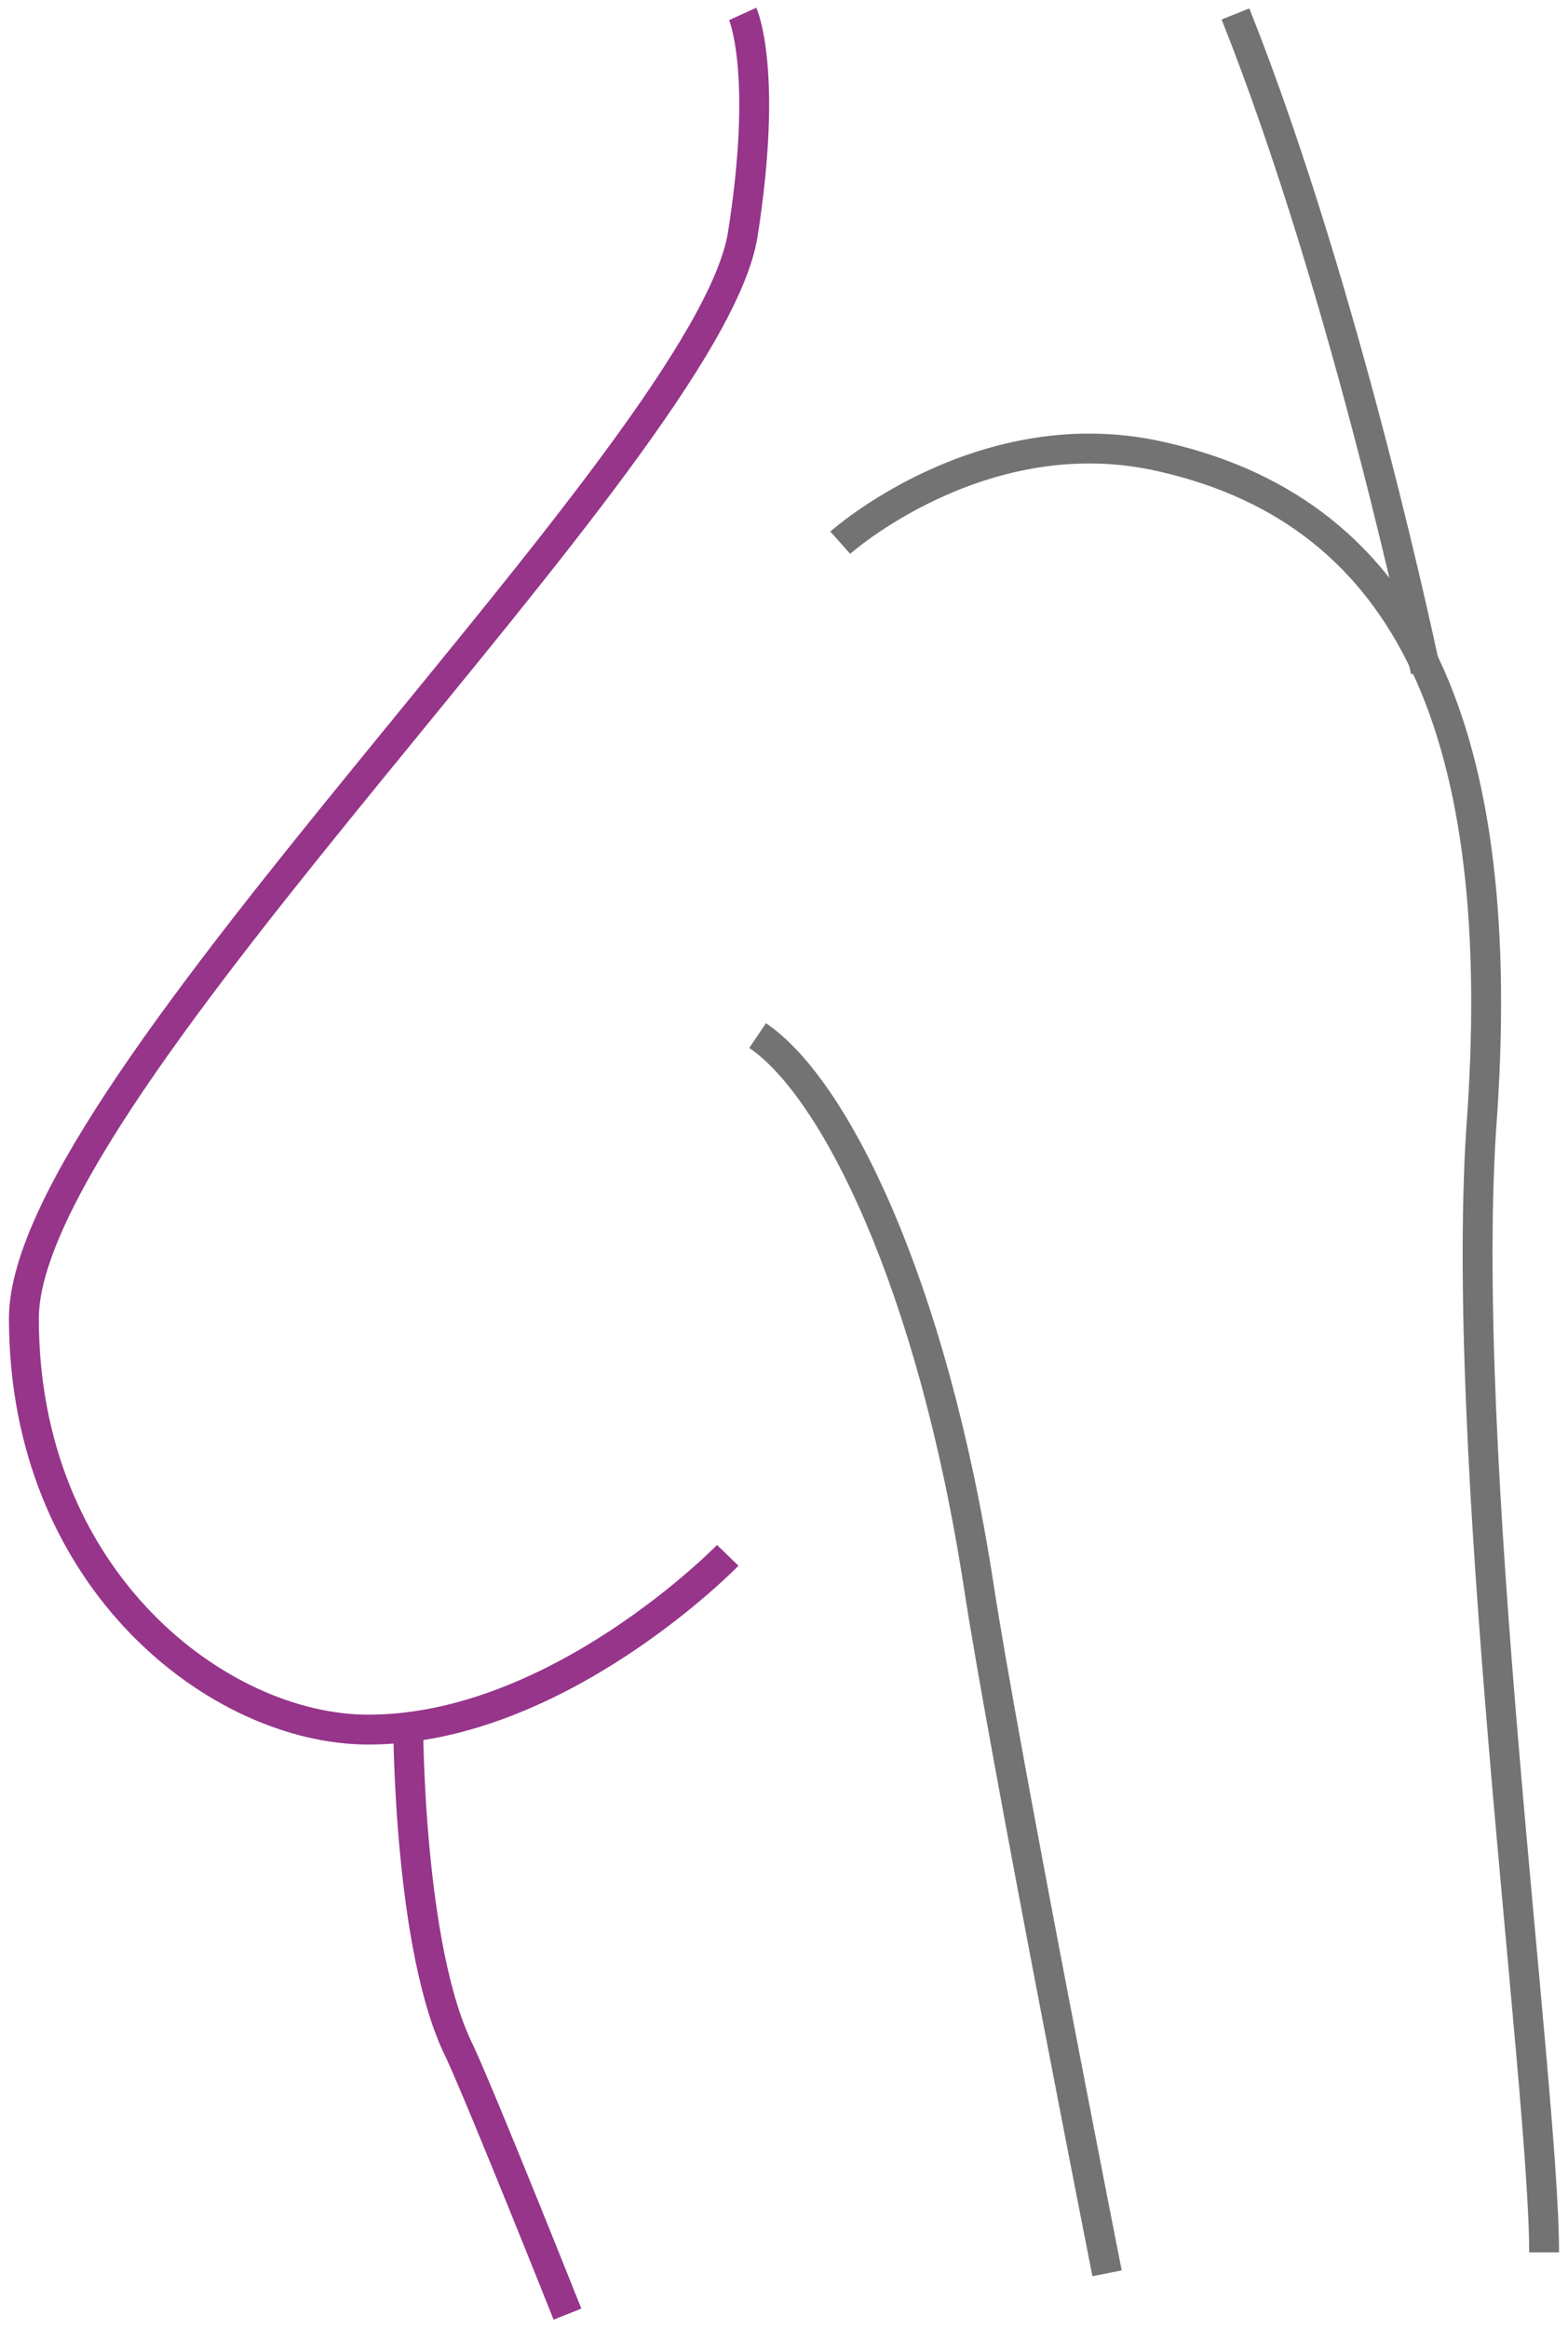
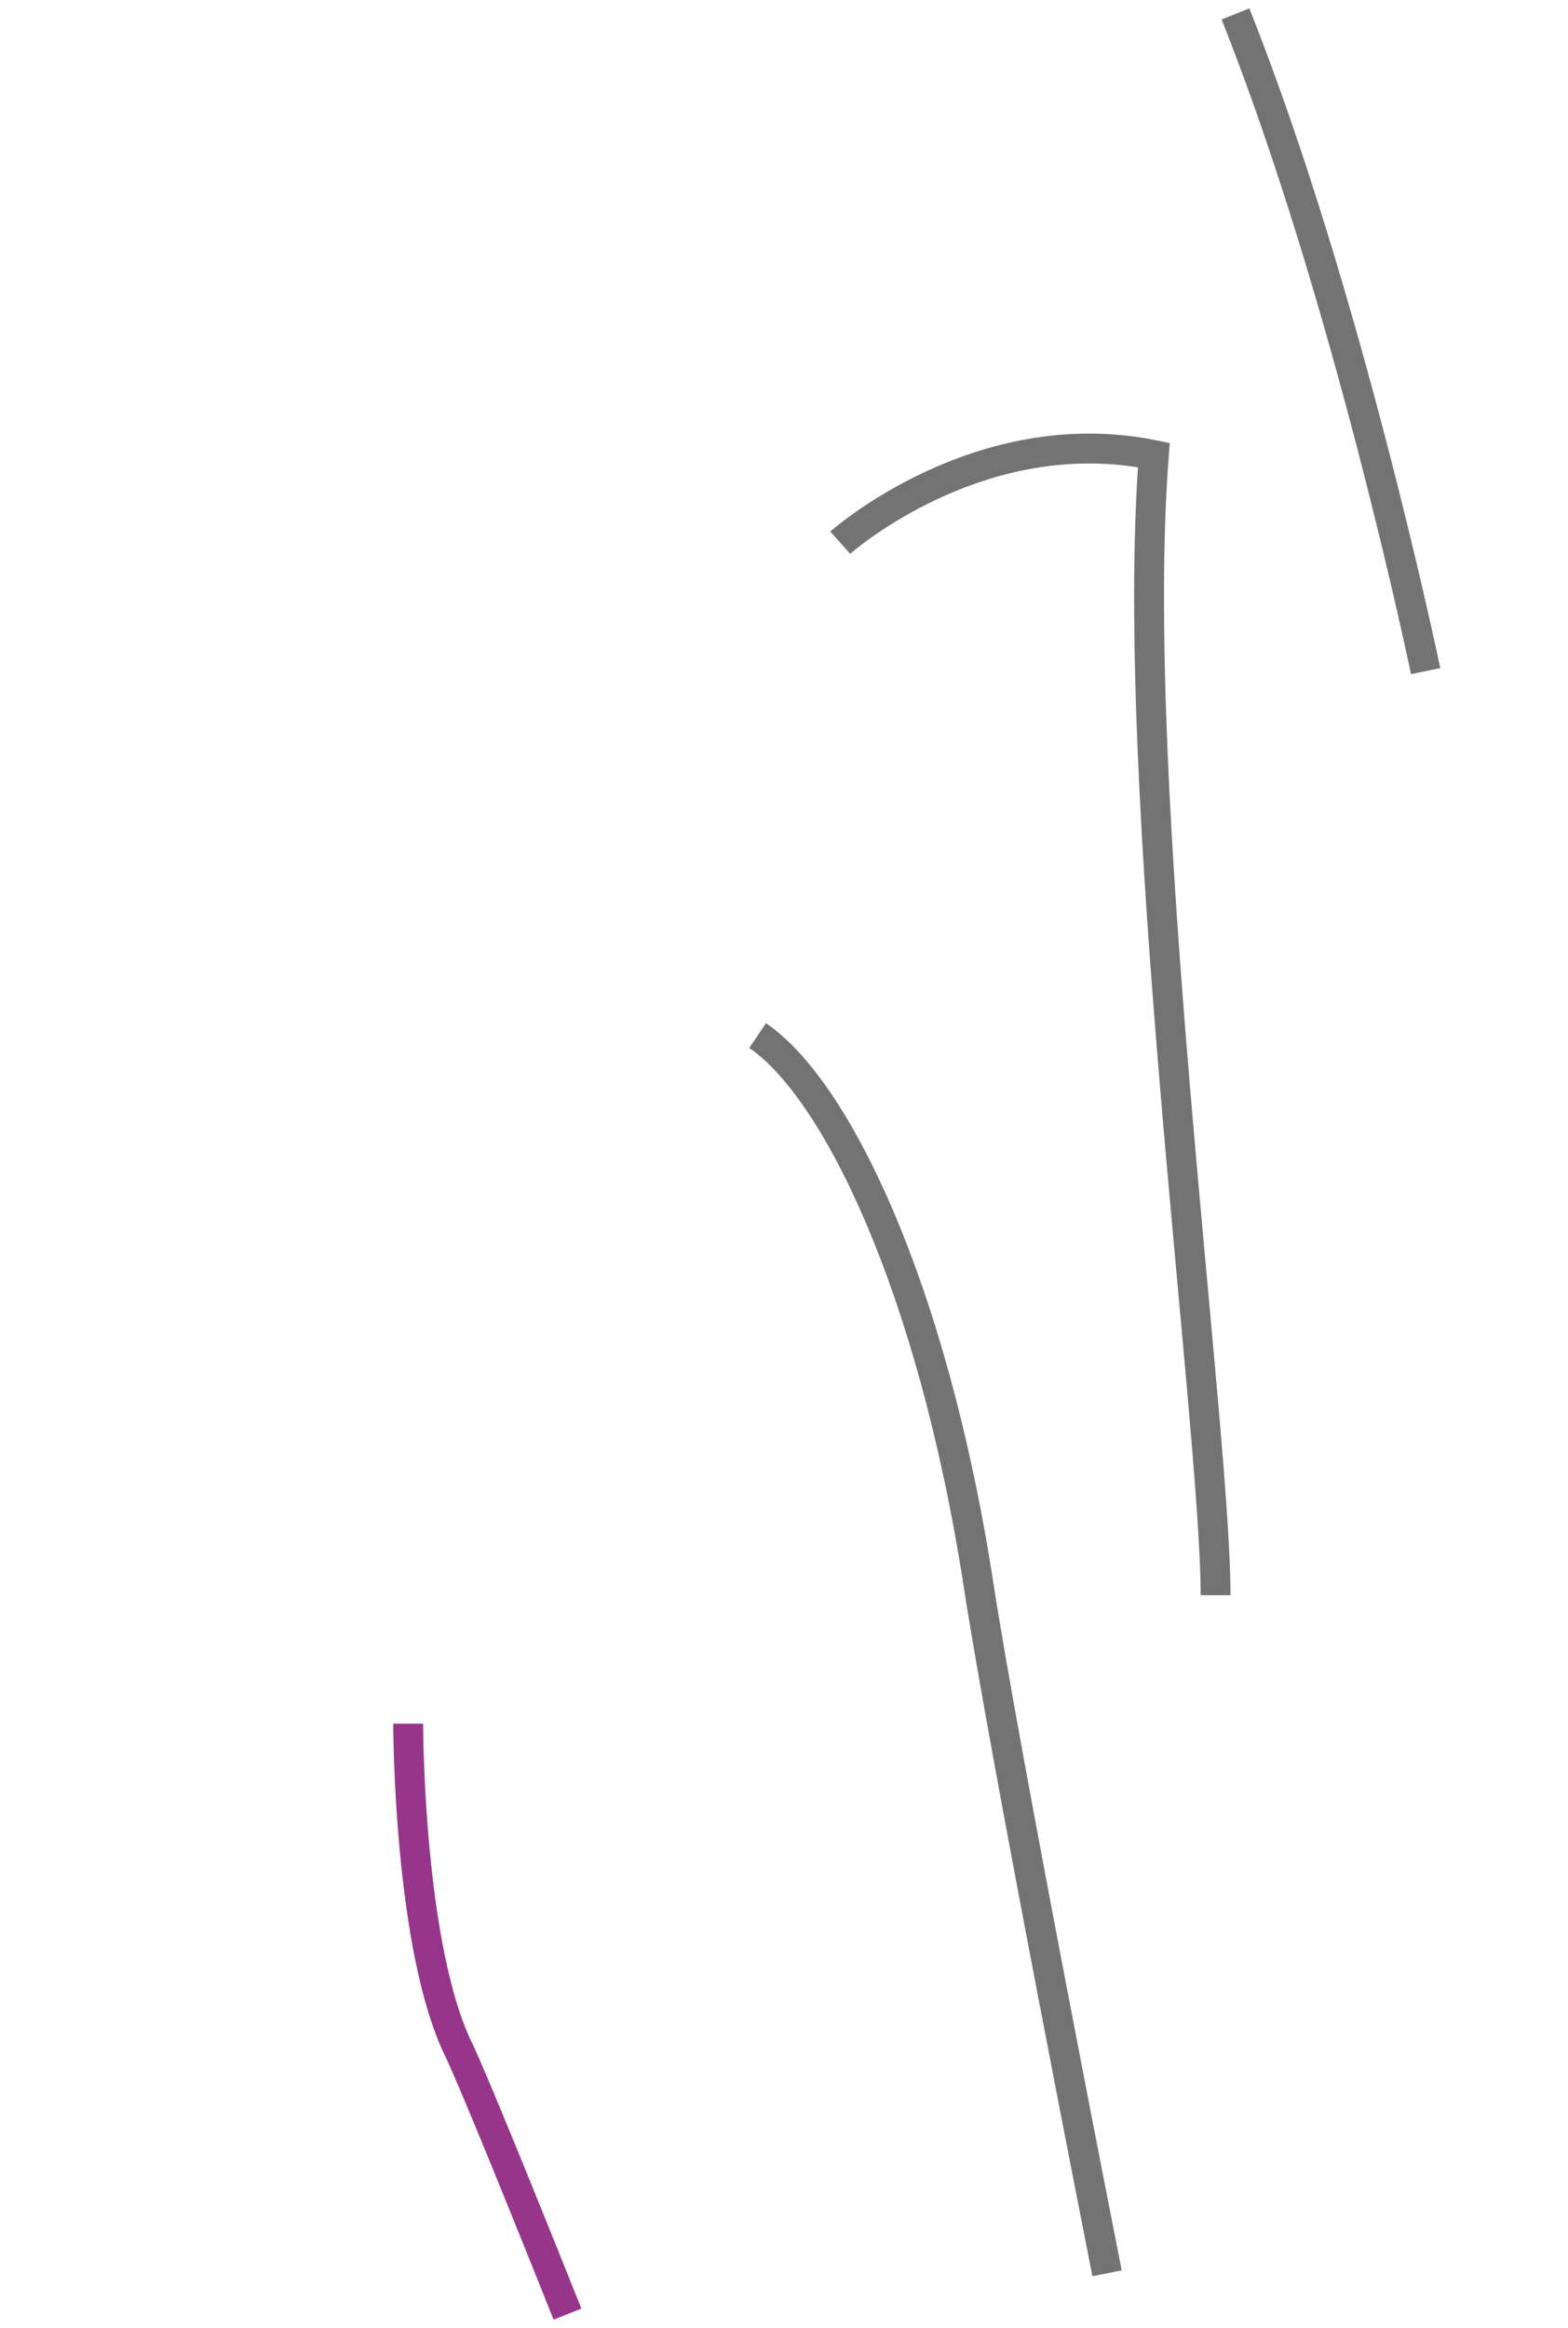
<svg xmlns="http://www.w3.org/2000/svg" version="1.1" id="Layer_1" x="0px" y="0px" viewBox="0 0 157.5 233.8" style="enable-background:new 0 0 157.5 233.8;" xml:space="preserve">
  <style type="text/css">
	.st0{fill:none;stroke:#737373;stroke-width:3;stroke-miterlimit:10;}
	.st1{fill:none;stroke:#96358A;stroke-width:3;stroke-miterlimit:10;}
</style>
  <g>
    <path class="st0" d="M76.1,104c7.7,5.2,17.5,24.8,22.2,55.2c2.6,17,12.9,69.1,12.9,69.1" />
-     <path class="st0" d="M84.4,54.5c0,0,13.9-12.4,31.5-8.8c24.8,5.2,35.6,26.3,33,66c-2.6,33.5,6.2,97.5,6.2,114.5" />
+     <path class="st0" d="M84.4,54.5c0,0,13.9-12.4,31.5-8.8c-2.6,33.5,6.2,97.5,6.2,114.5" />
    <path class="st0" d="M124.1,1.4c11.3,28.4,19.1,66,19.1,66" />
    <g>
      <path class="st1" d="M41,173.1c0,0,0,22.7,5.2,33c2.6,5.7,10.8,26.3,10.8,26.3" />
-       <path class="st1" d="M74.6,1.4c0,0,2.6,5.7,0,22.2C71,45.3,2.4,109.2,2.4,132.4c0,26.3,19.6,41.3,34.6,41.3    c19.1,0,36.1-17.5,36.1-17.5" />
    </g>
  </g>
</svg>